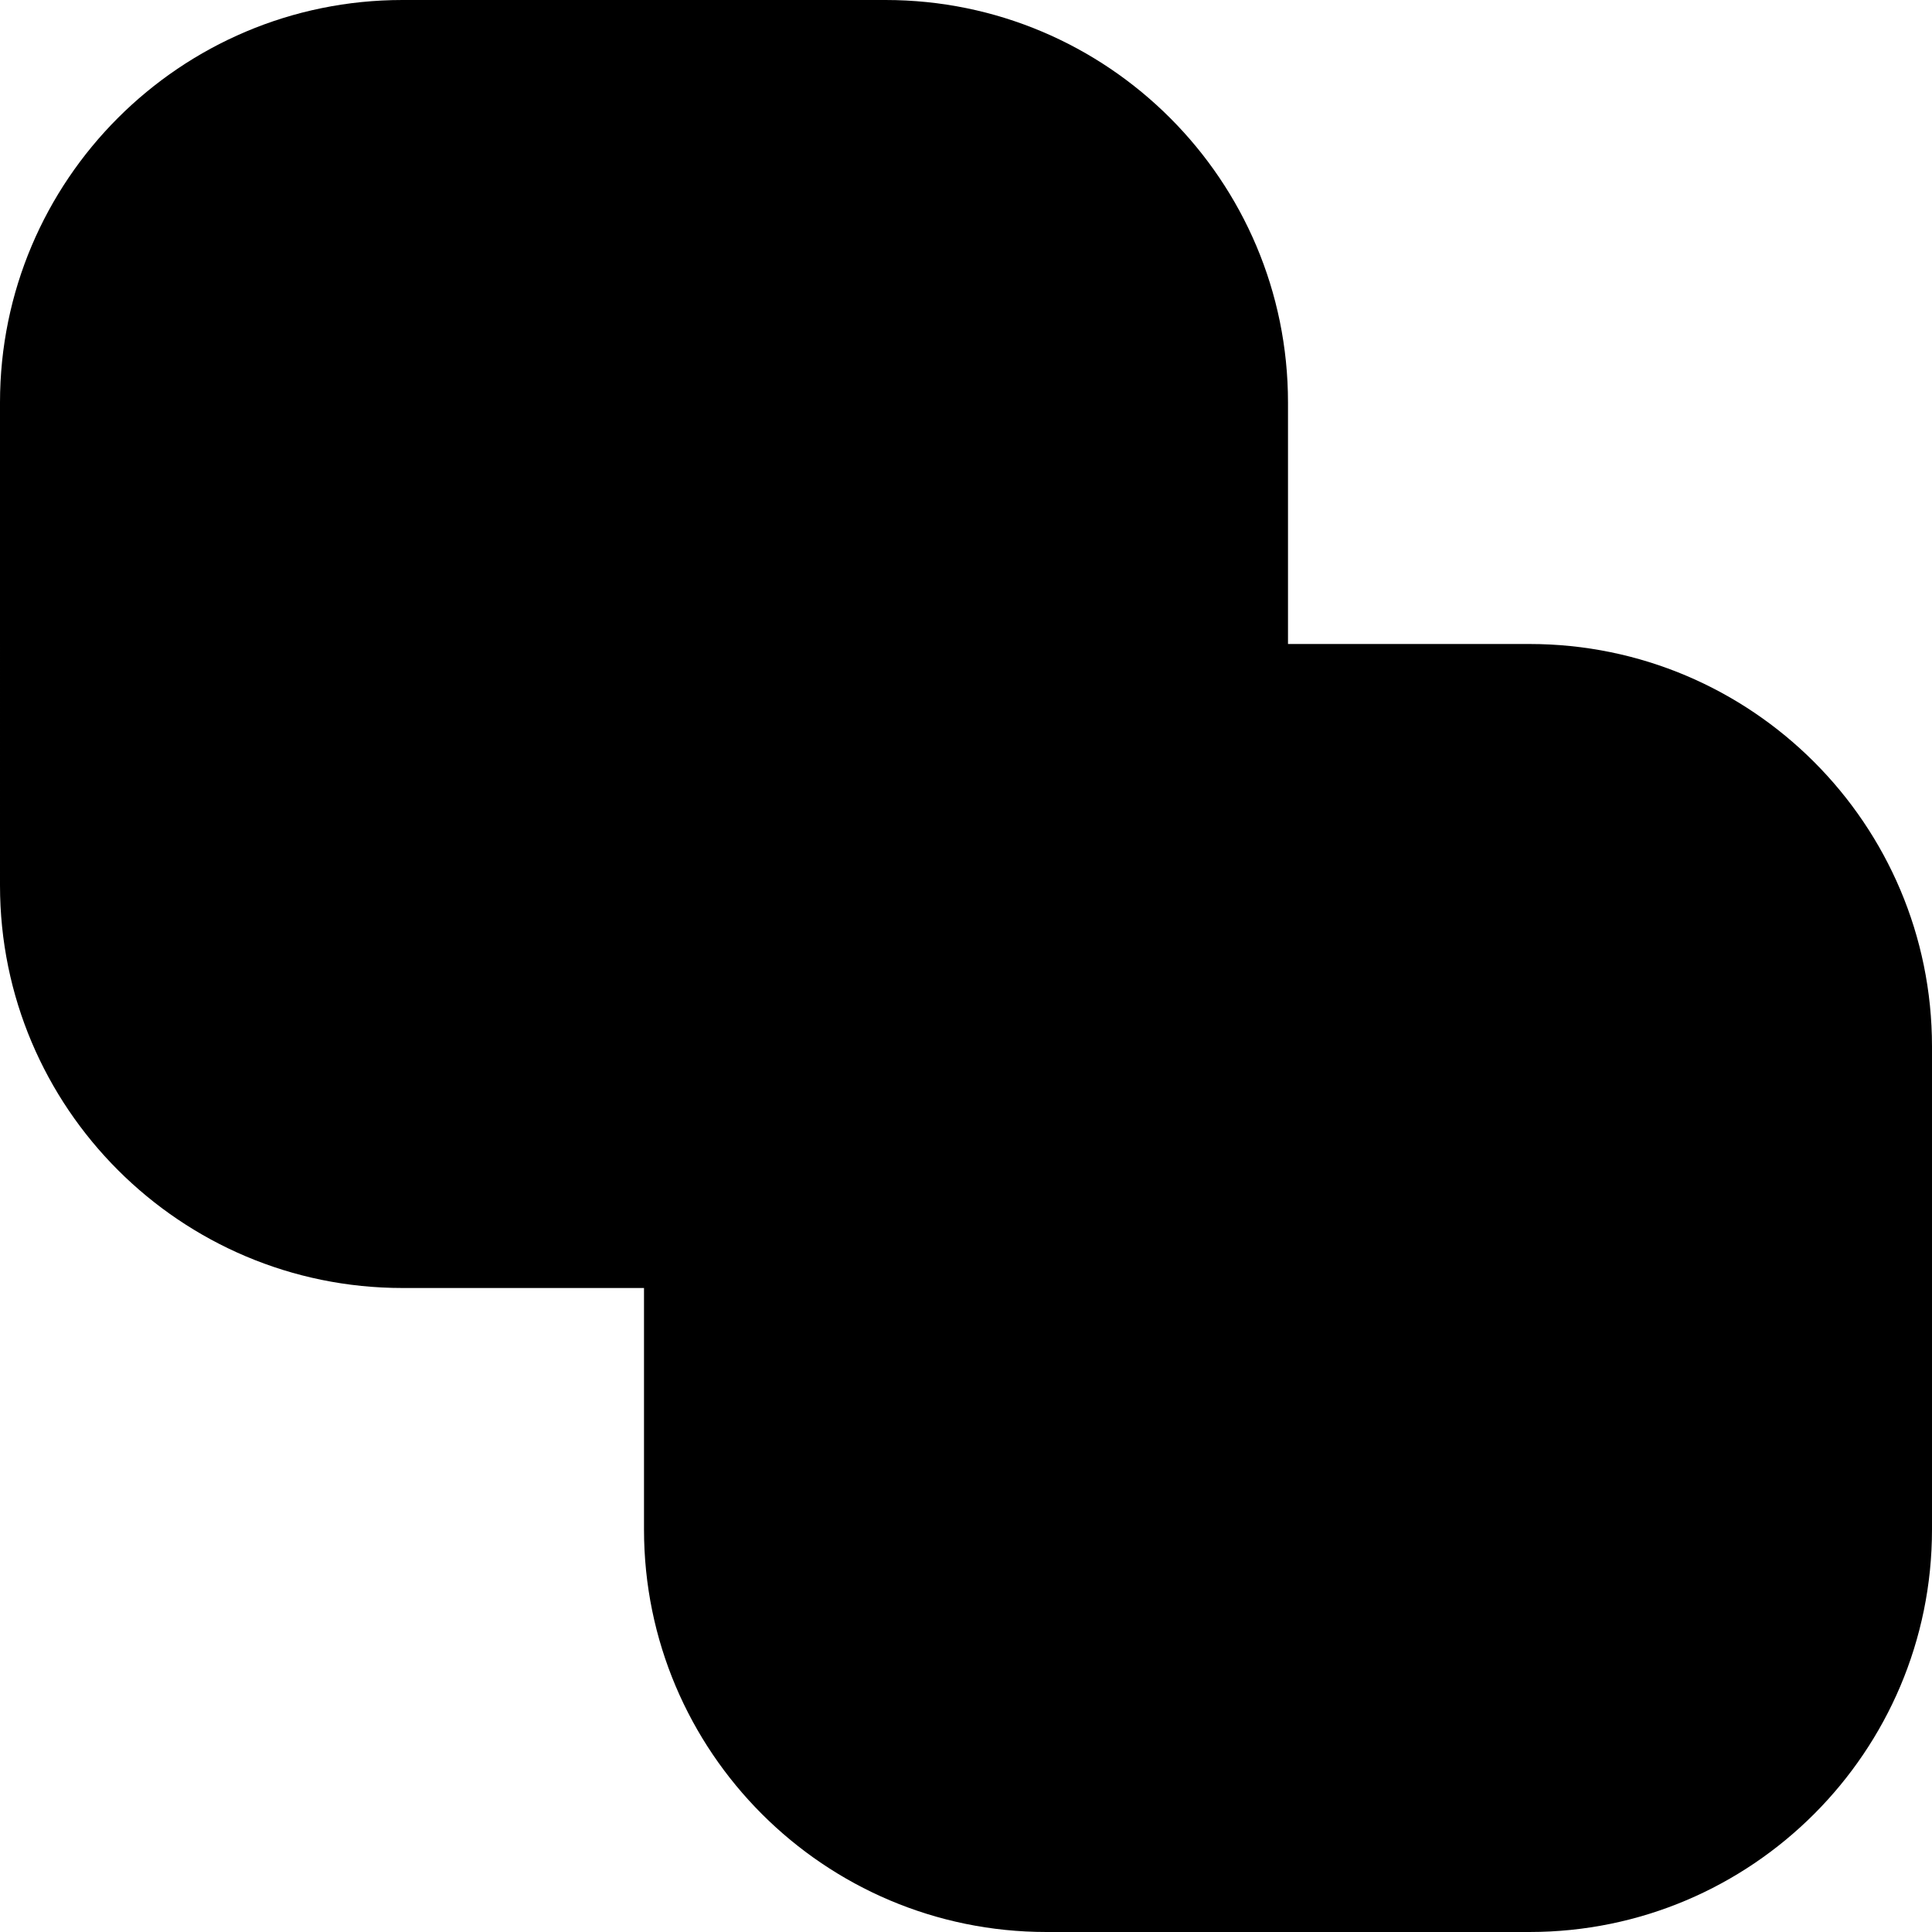
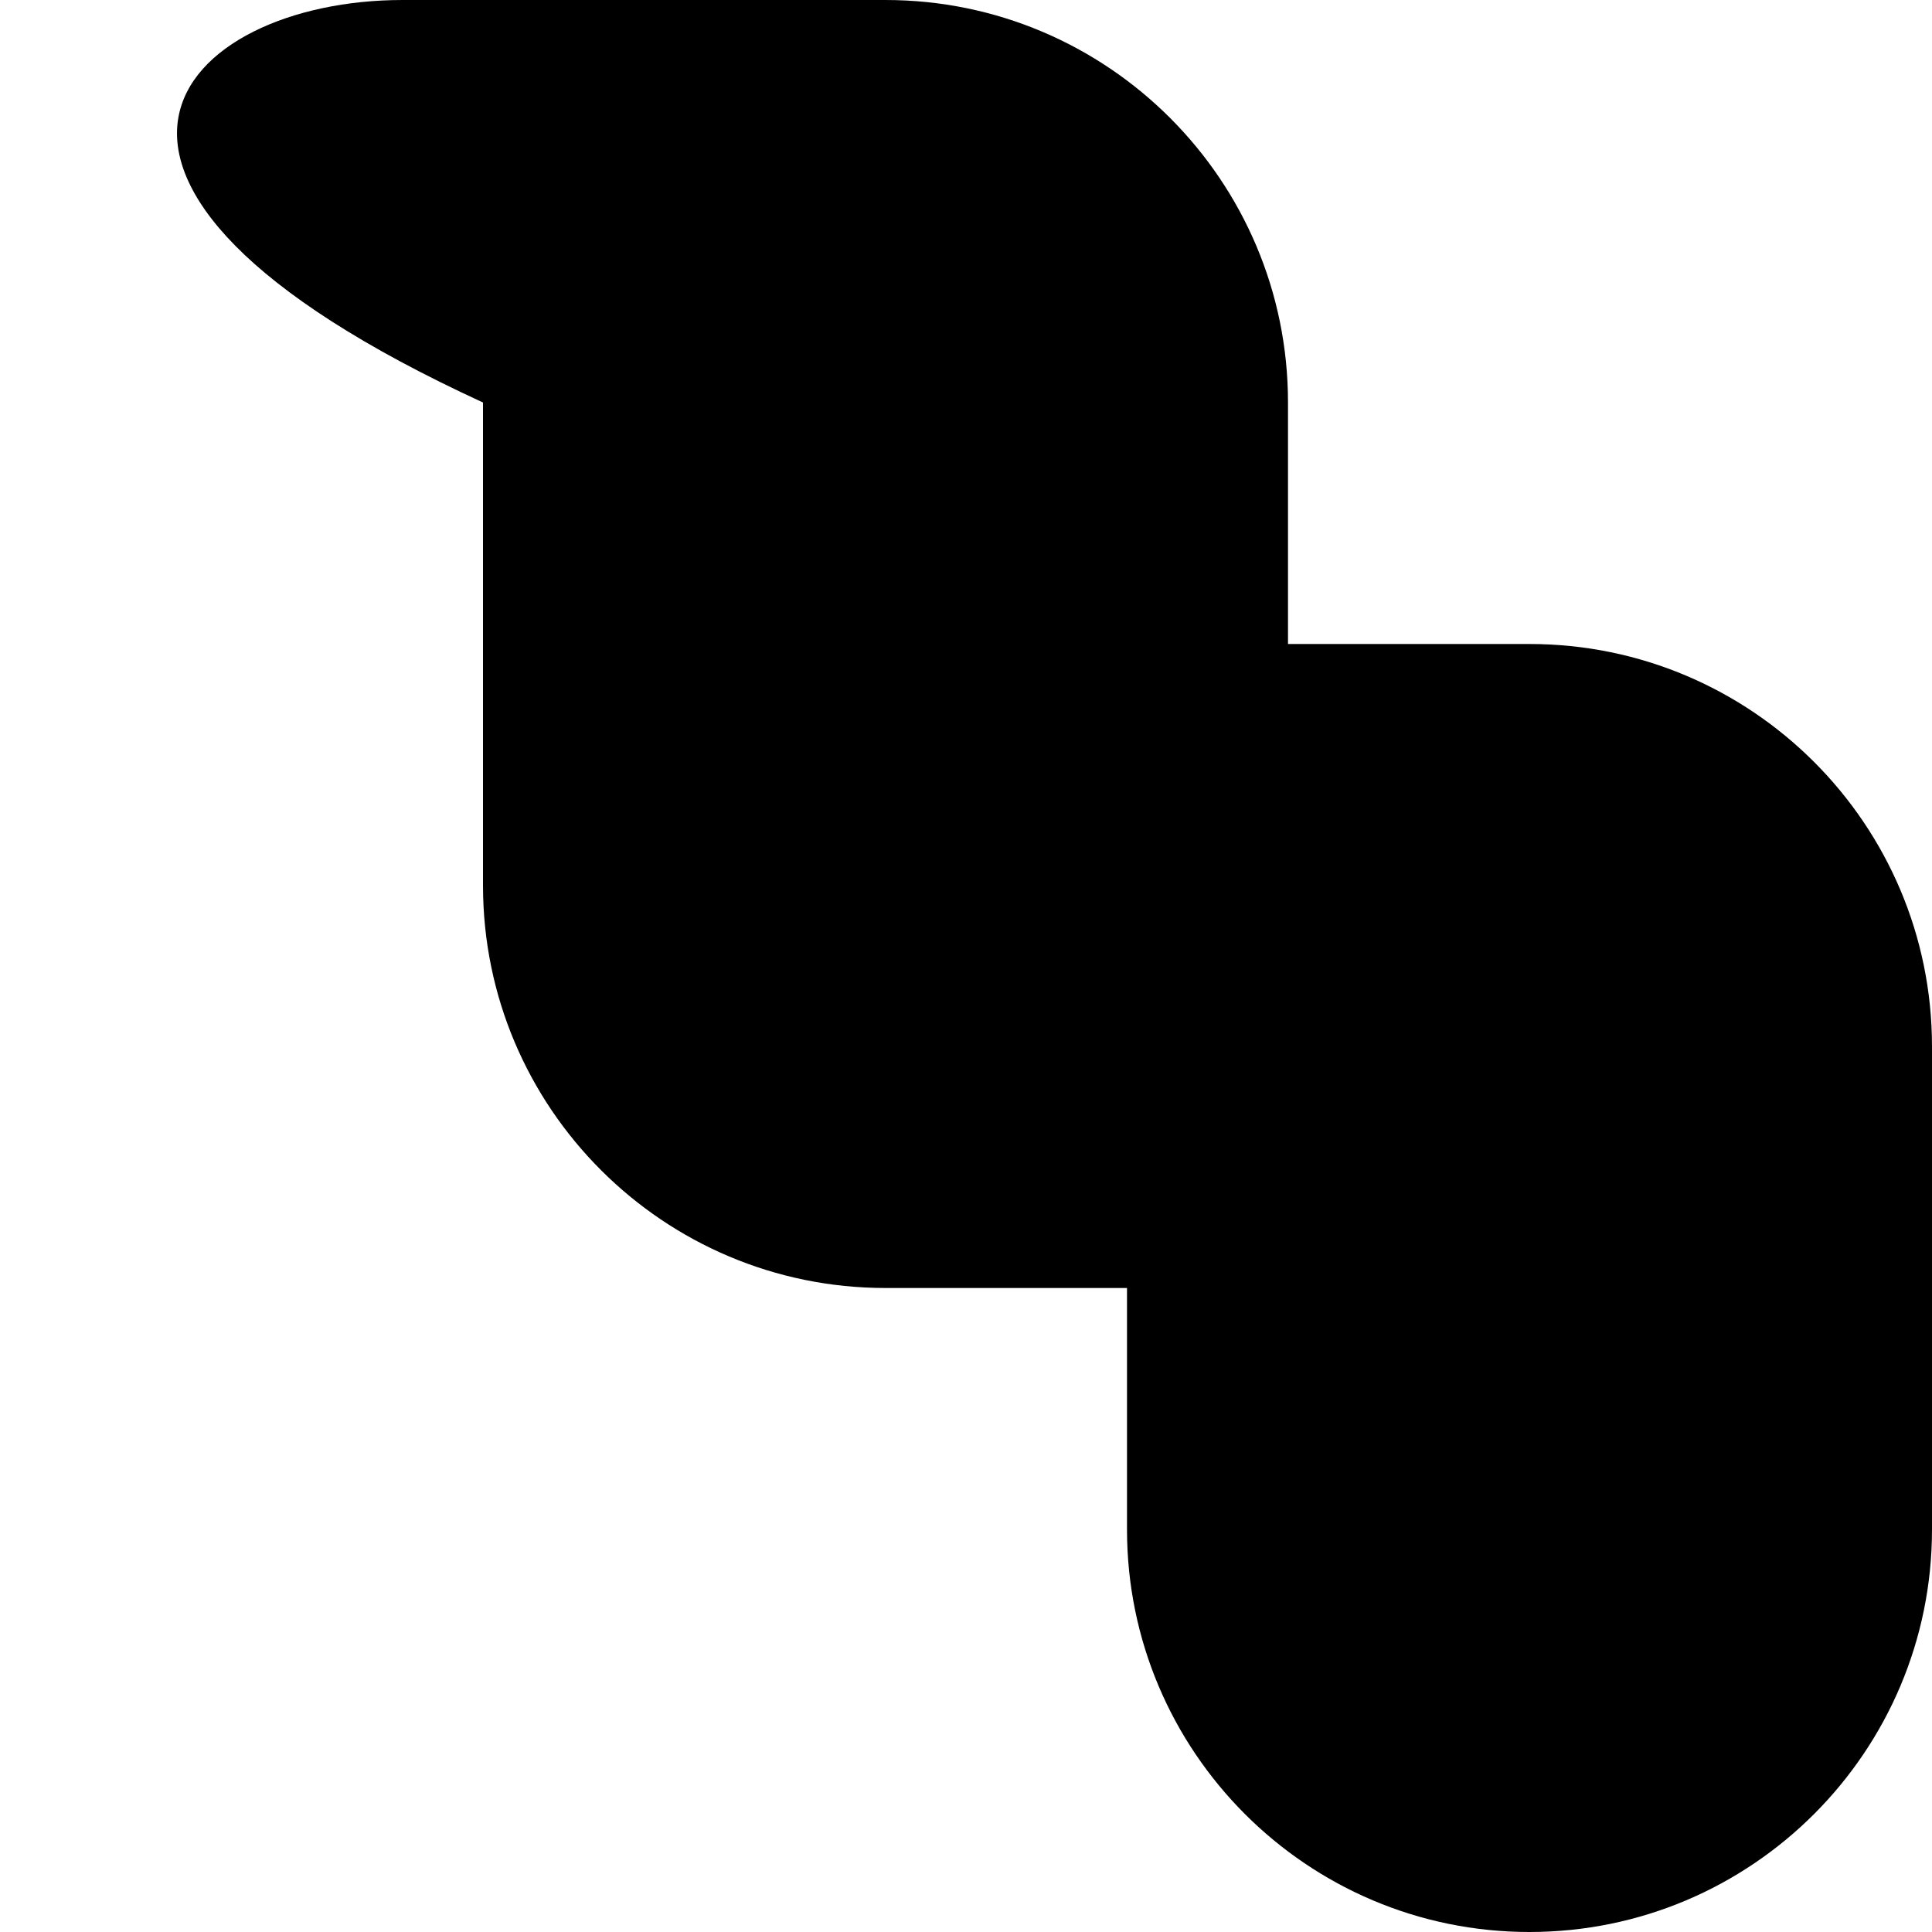
<svg xmlns="http://www.w3.org/2000/svg" id="Layer_1" data-name="Layer 1" viewBox="0 0 24 24" width="512" height="512">
-   <path d="M19,24h-6c-2.76,0-5-2.24-5-5v-3h-3c-2.76,0-5-2.24-5-5V5C0,2.24,2.24,0,5,0h6c2.76,0,5,2.24,5,5v3h3c2.76,0,5,2.24,5,5v6c0,2.76-2.24,5-5,5Z" />
+   <path d="M19,24c-2.76,0-5-2.24-5-5v-3h-3c-2.76,0-5-2.24-5-5V5C0,2.24,2.24,0,5,0h6c2.76,0,5,2.24,5,5v3h3c2.76,0,5,2.24,5,5v6c0,2.76-2.24,5-5,5Z" />
</svg>